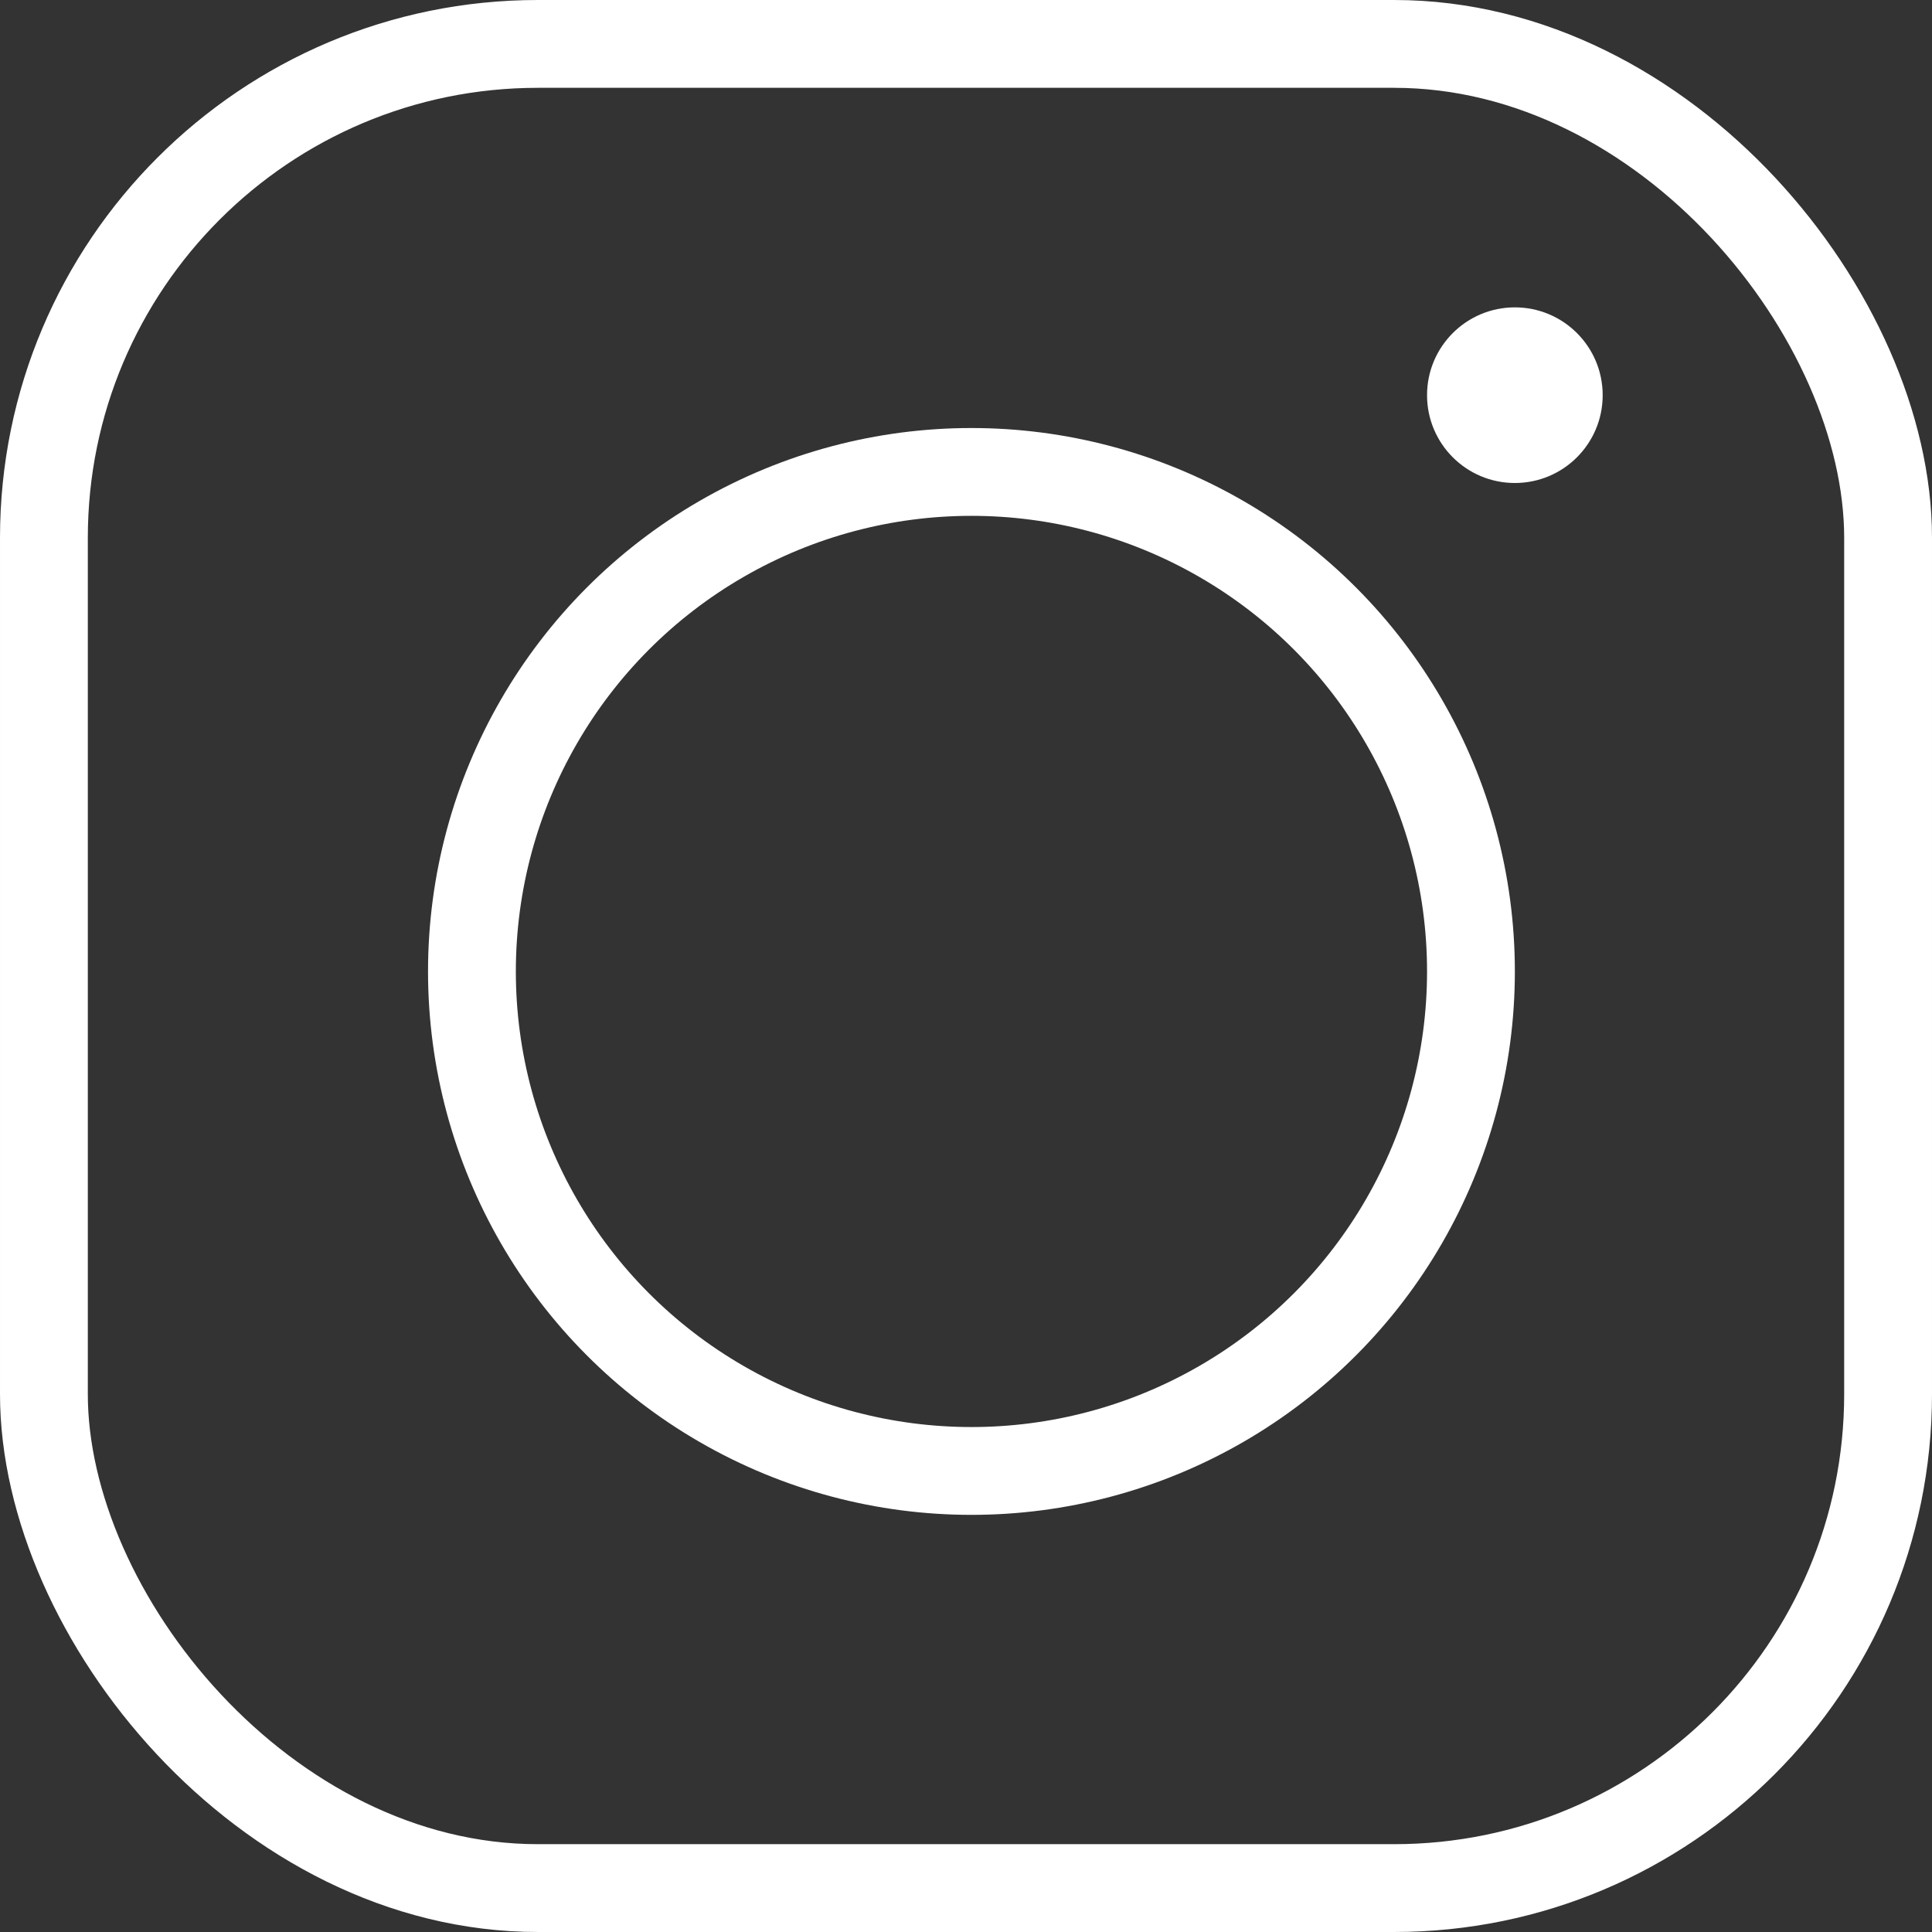
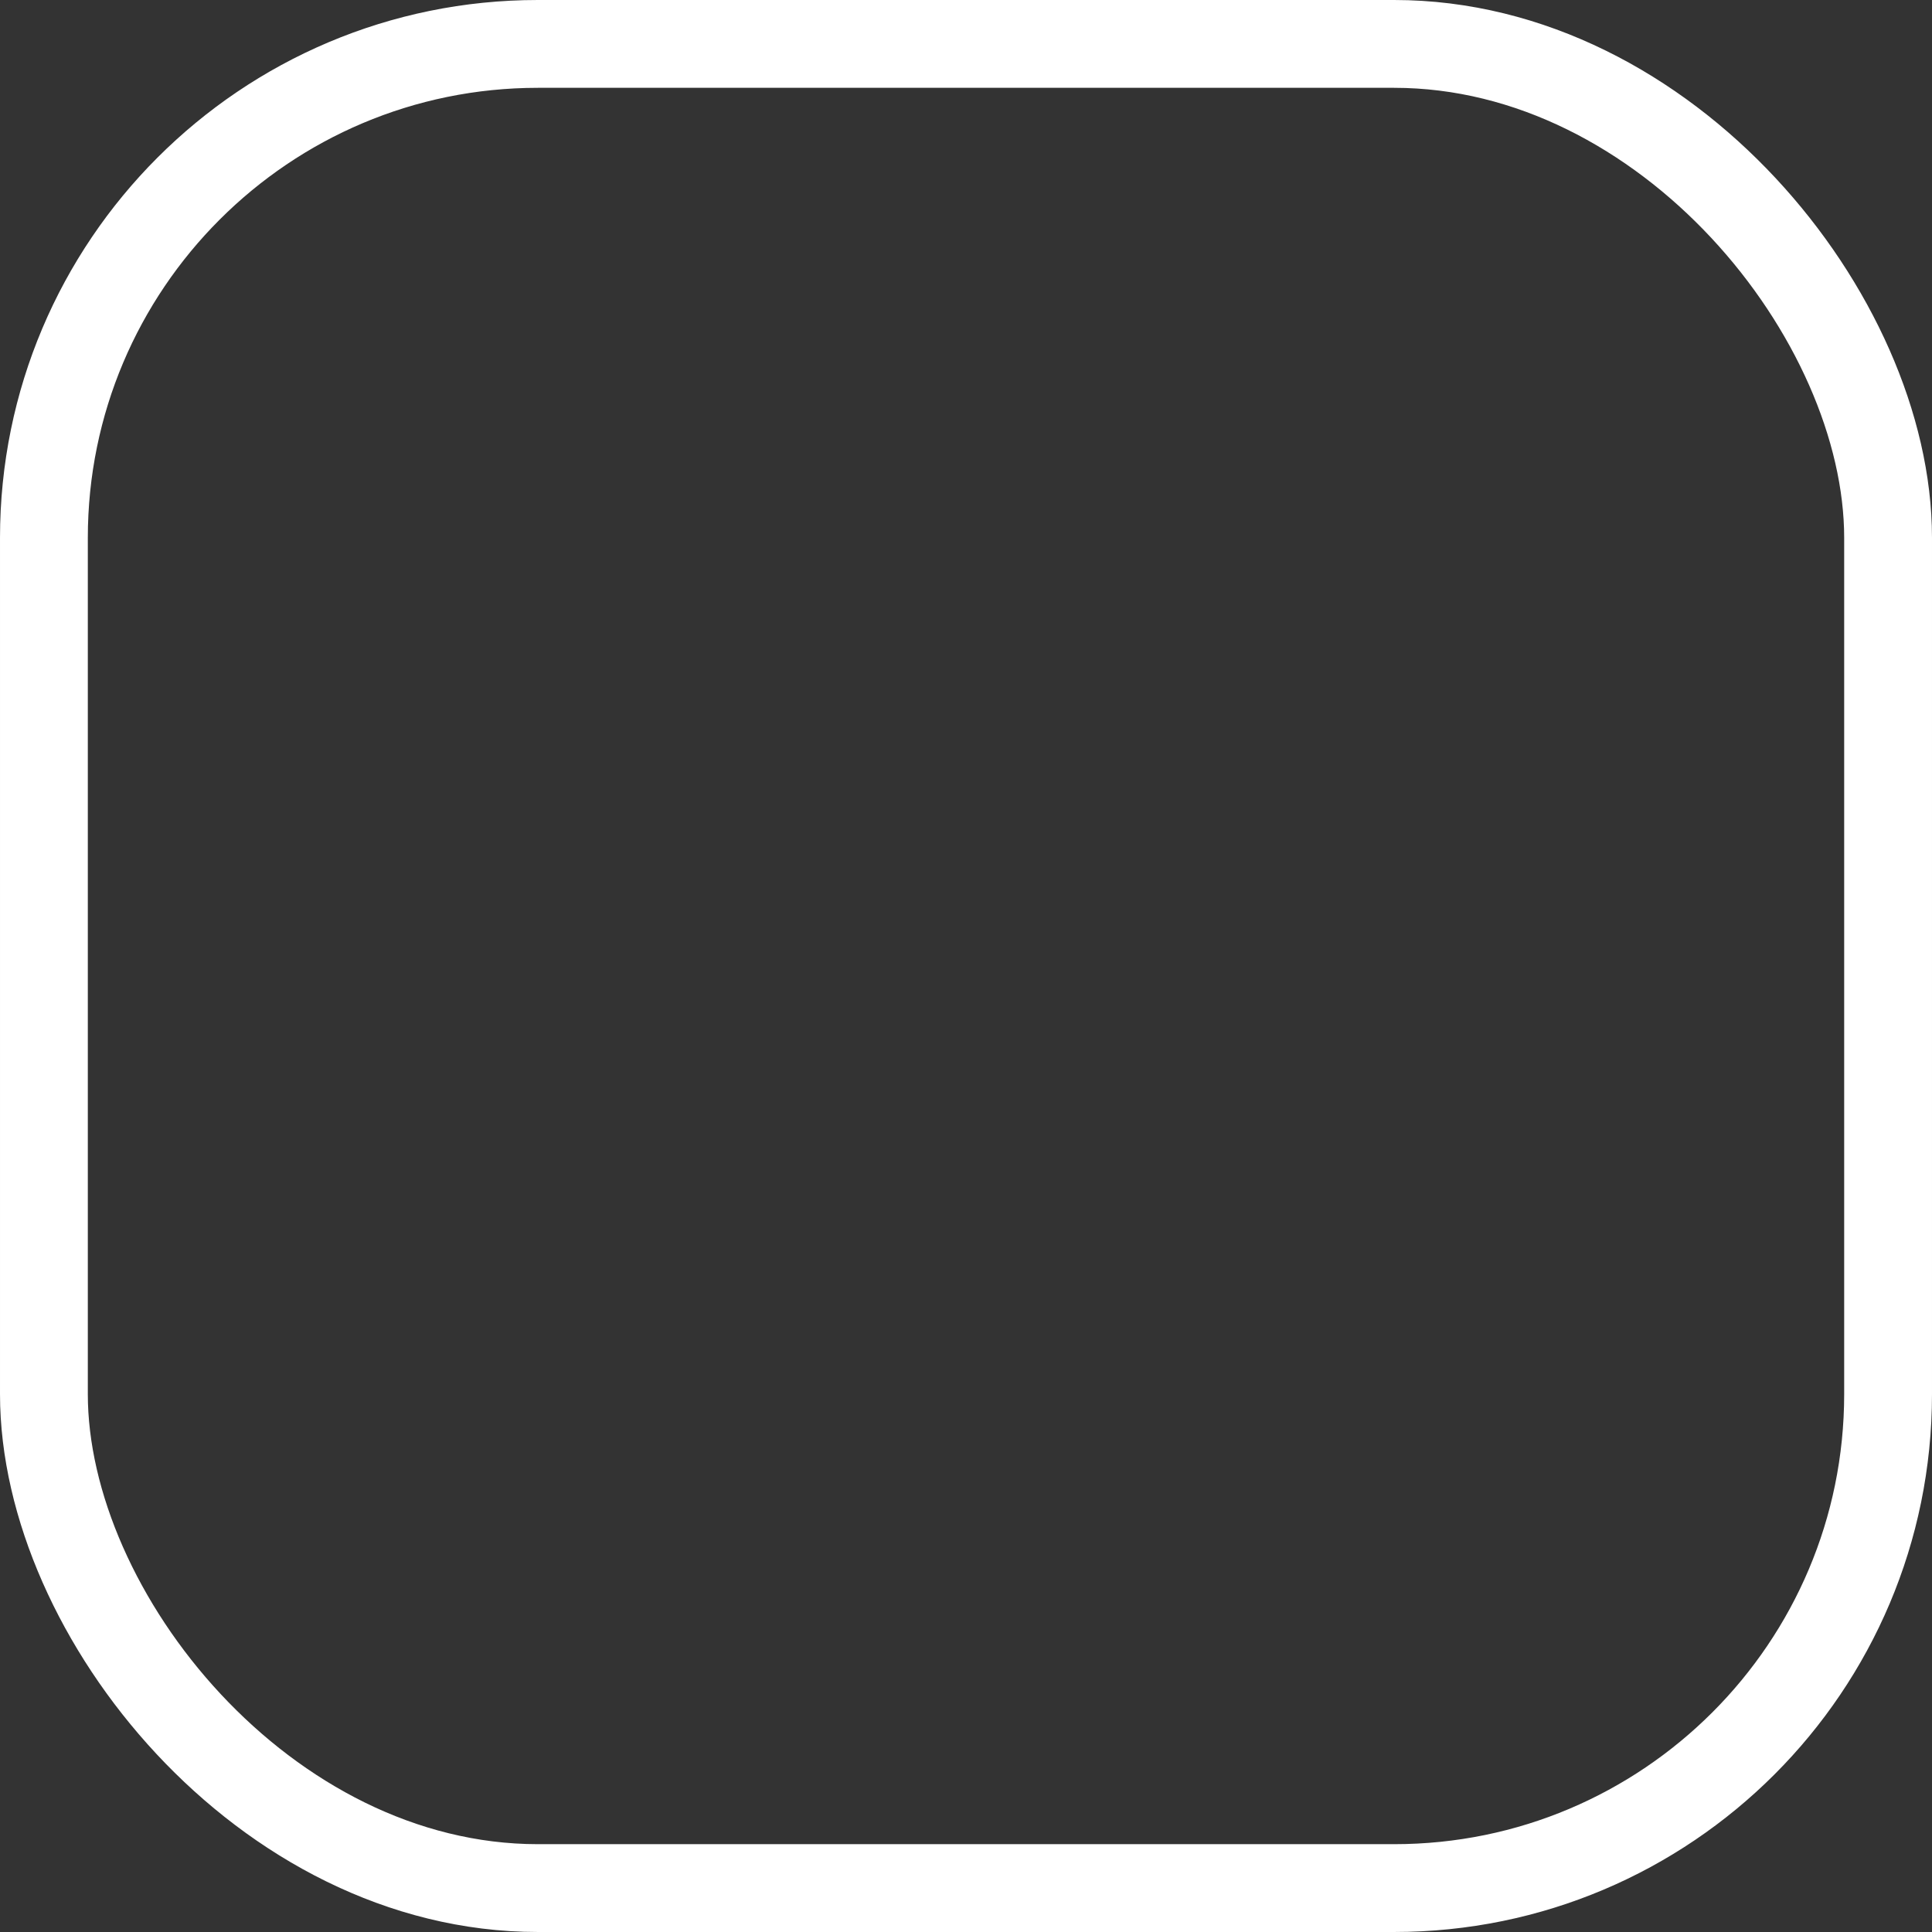
<svg xmlns="http://www.w3.org/2000/svg" width="22" height="22" viewBox="0 0 22 22" fill="none">
  <rect x="0" y="0" width="22" height="22" fill="#333333" stroke="none" />
  <rect x="0.5" y="0.5" width="21" height="21" rx="5.625" stroke="white" />
-   <circle cx="11.062" cy="11.062" r="5.688" stroke="white" />
-   <circle cx="17.25" cy="4.5" r="1" fill="white" />
</svg>